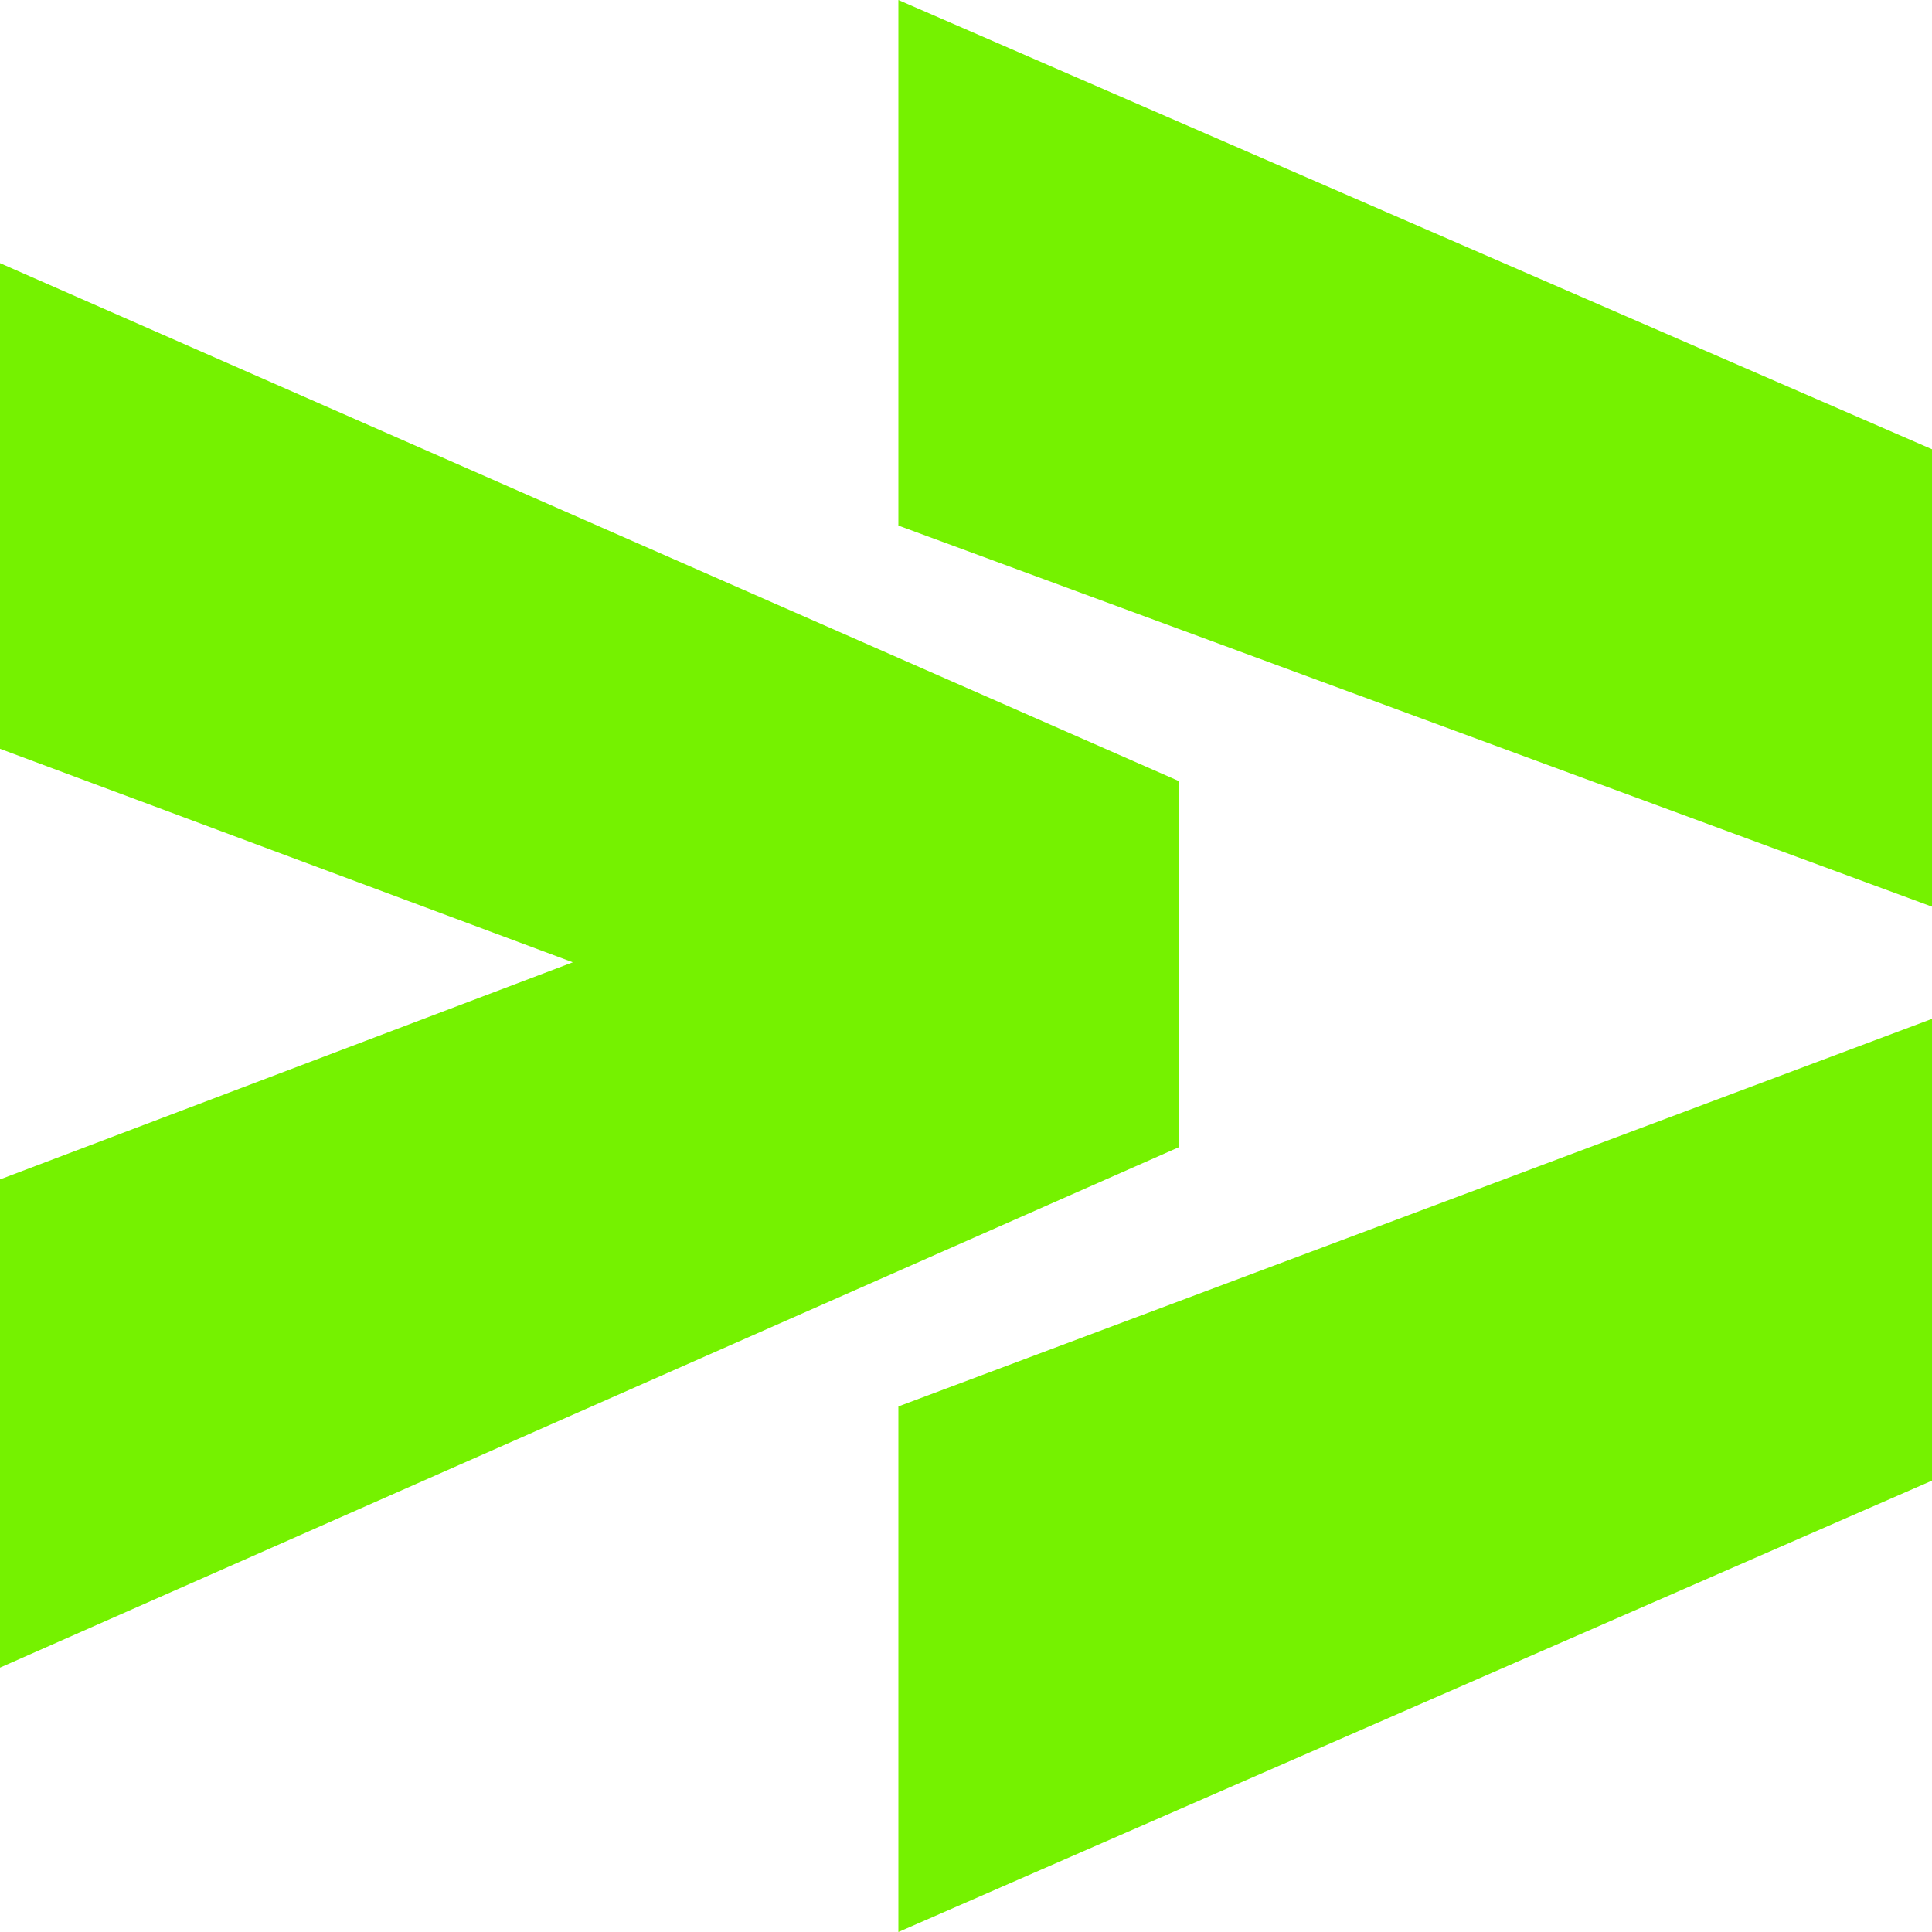
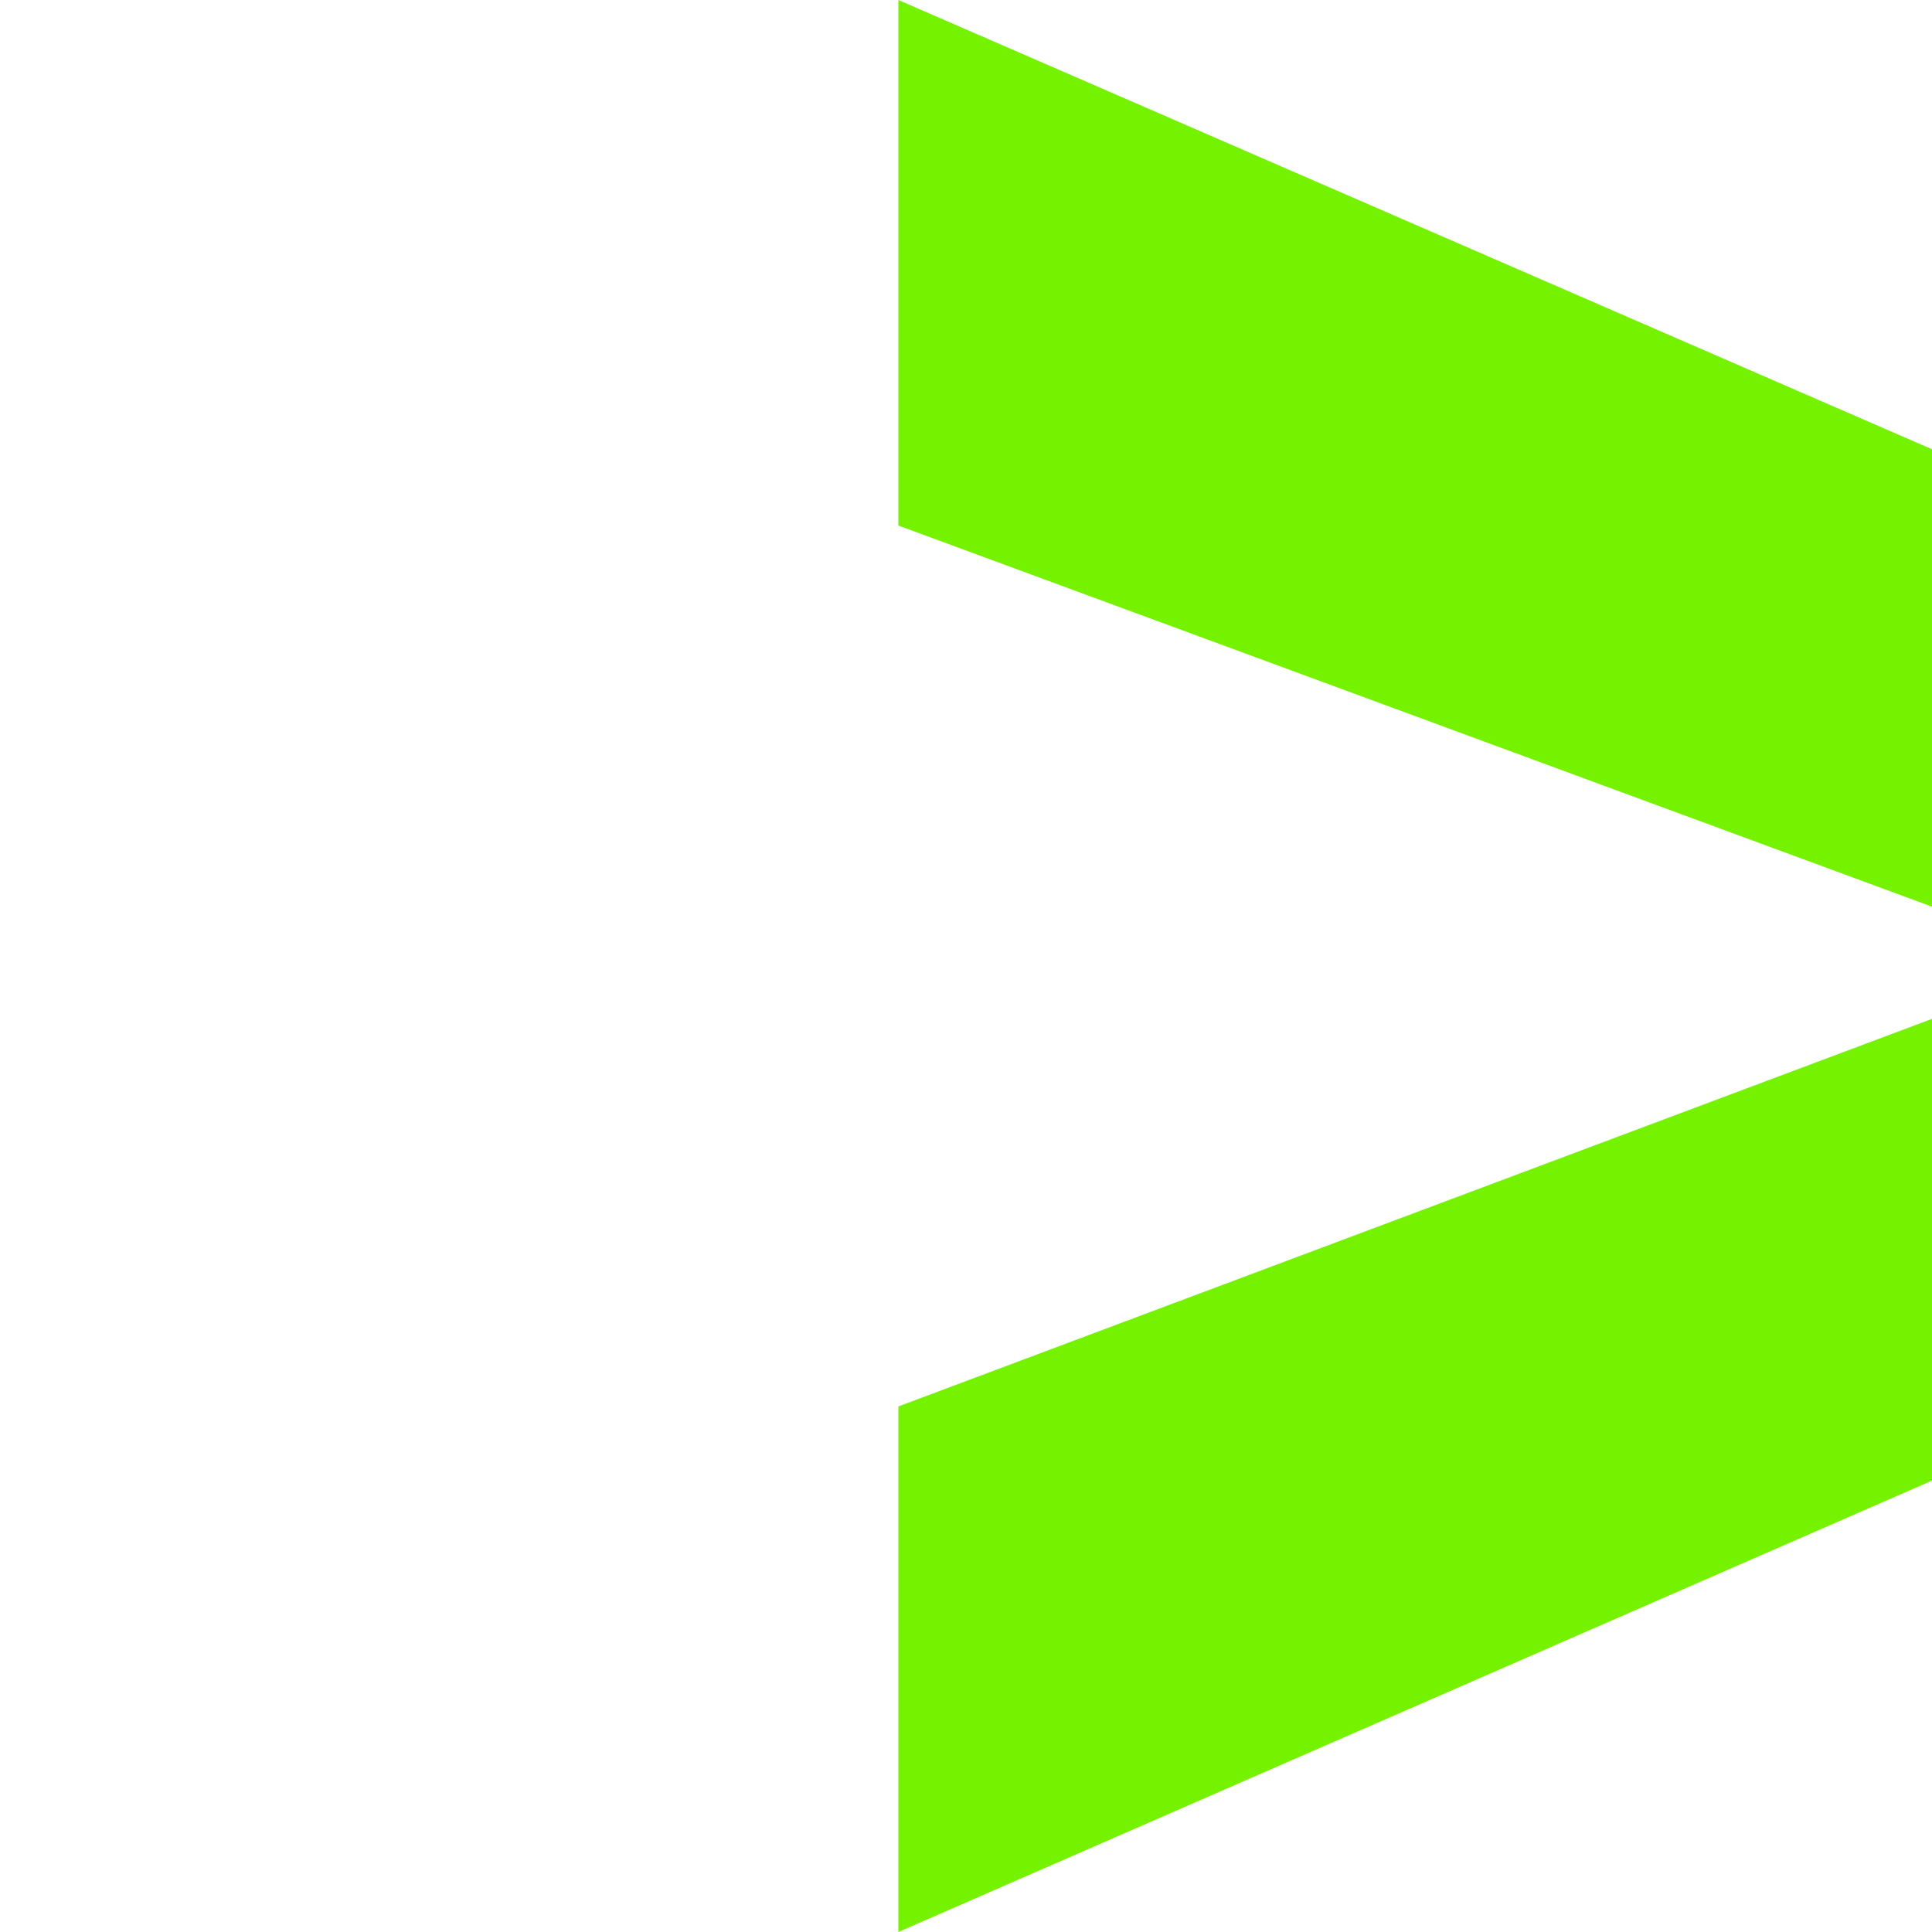
<svg xmlns="http://www.w3.org/2000/svg" width="200" height="200" viewBox="0 0 200 200" fill="none">
  <path d="M93 200L93 145.594L215.617 99.617L93 54.406L93 0L279 80.843L279 118.774L93 200Z" fill="#75F200" />
-   <path d="M-62 200L-62 145.594L59.298 99.617L-62 54.406L-62 0L122 80.843L122 118.774L-62 200Z" fill="#75F200" />
</svg>